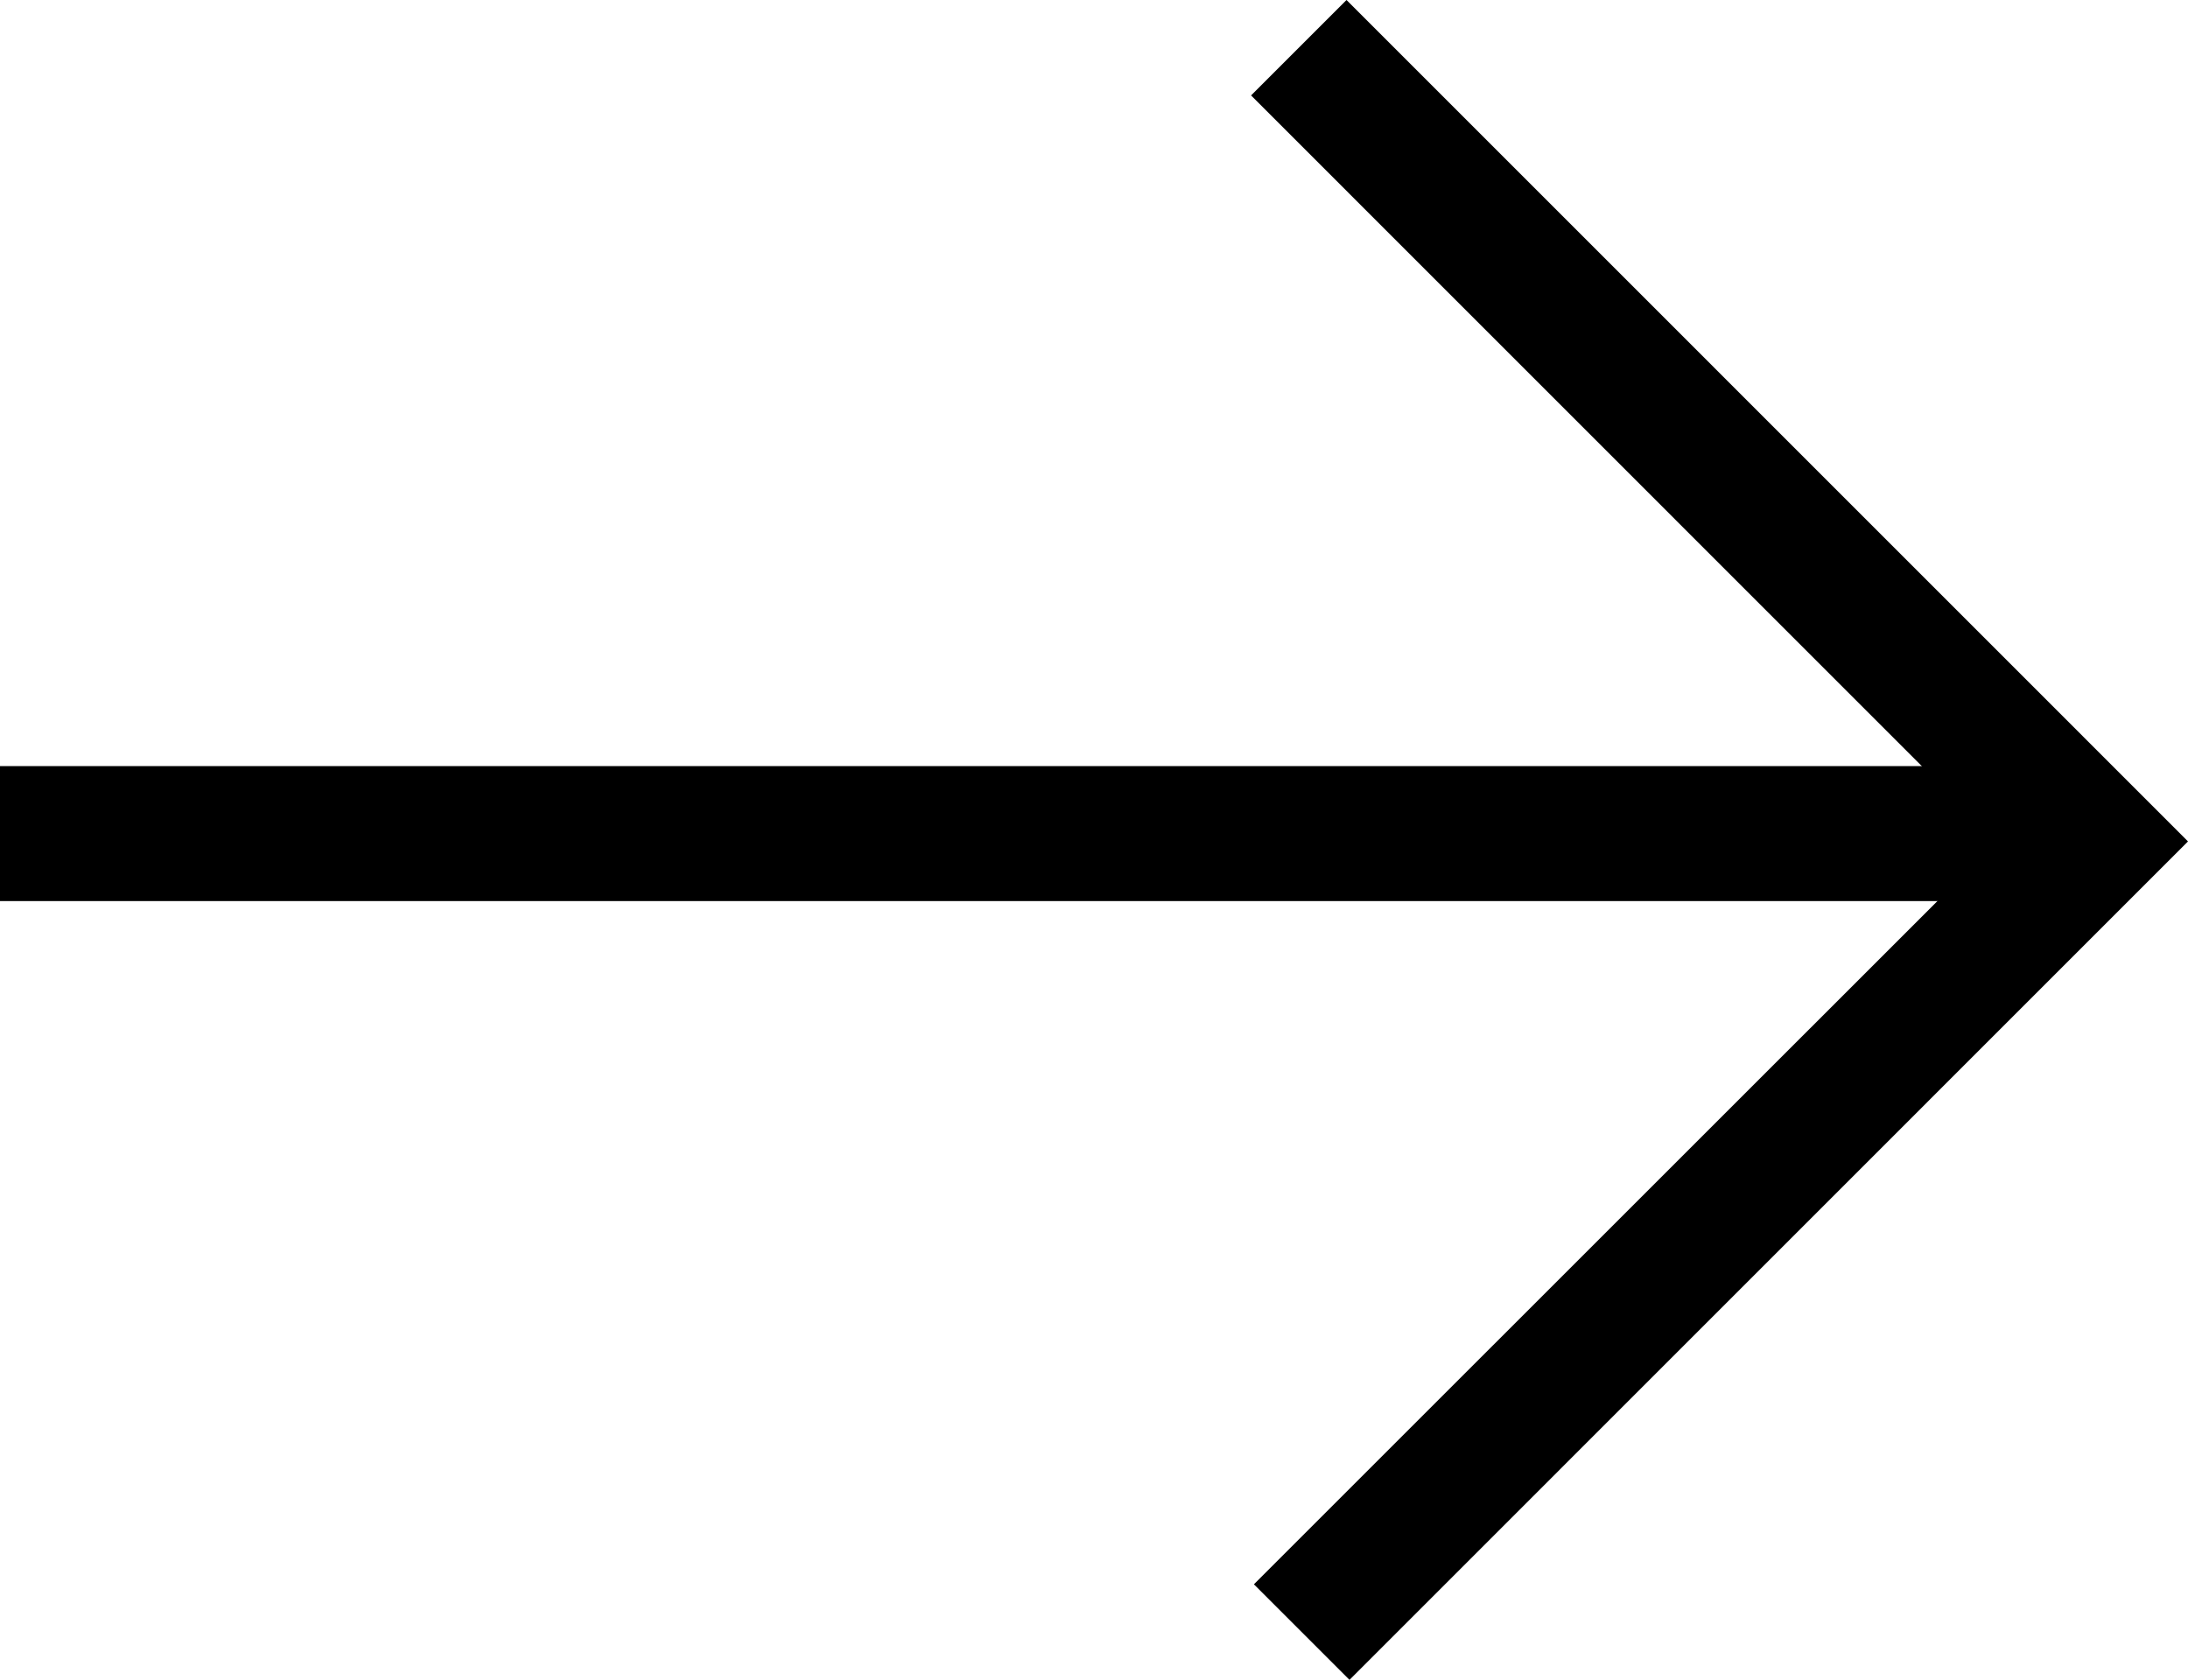
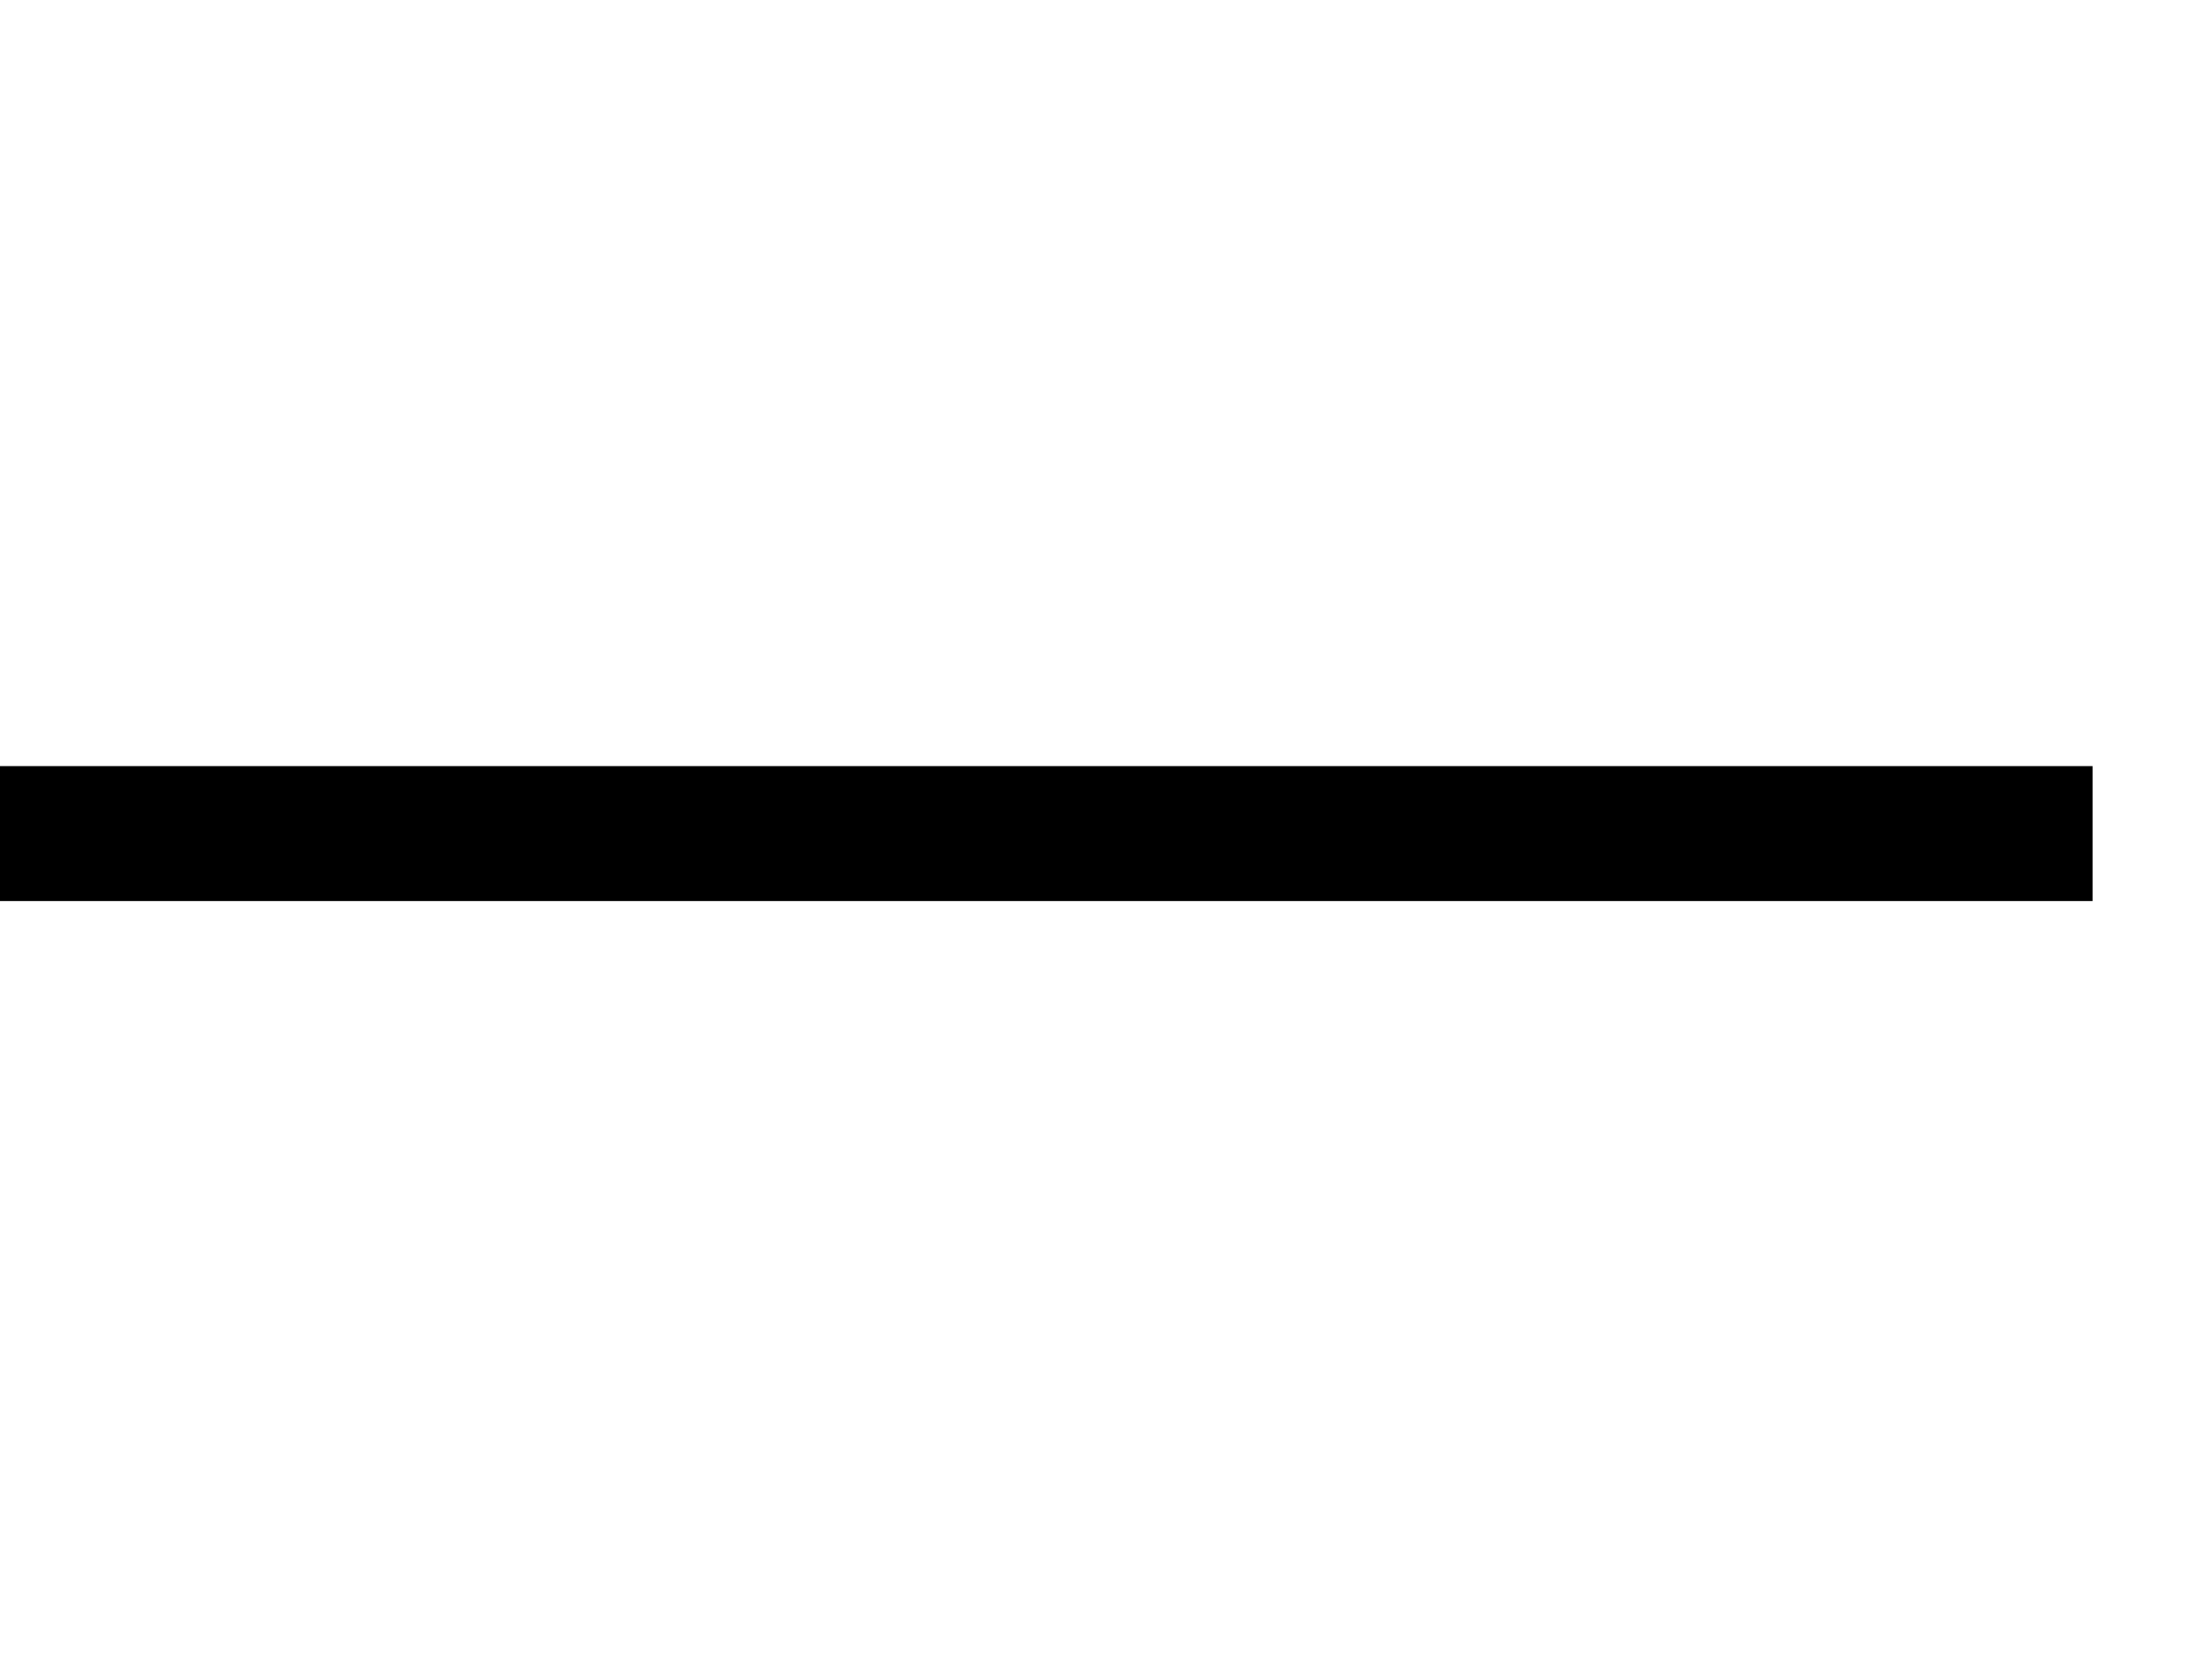
<svg xmlns="http://www.w3.org/2000/svg" width="16.207" height="12.446" viewBox="0 0 16.207 12.446">
  <path d="M15.5 6.676H0v-1h15.5z" />
-   <path d="M16.207 6.234l-6.211 6.212-.708-.708 5.505-5.504L9.267.707 9.974 0z" />
</svg>